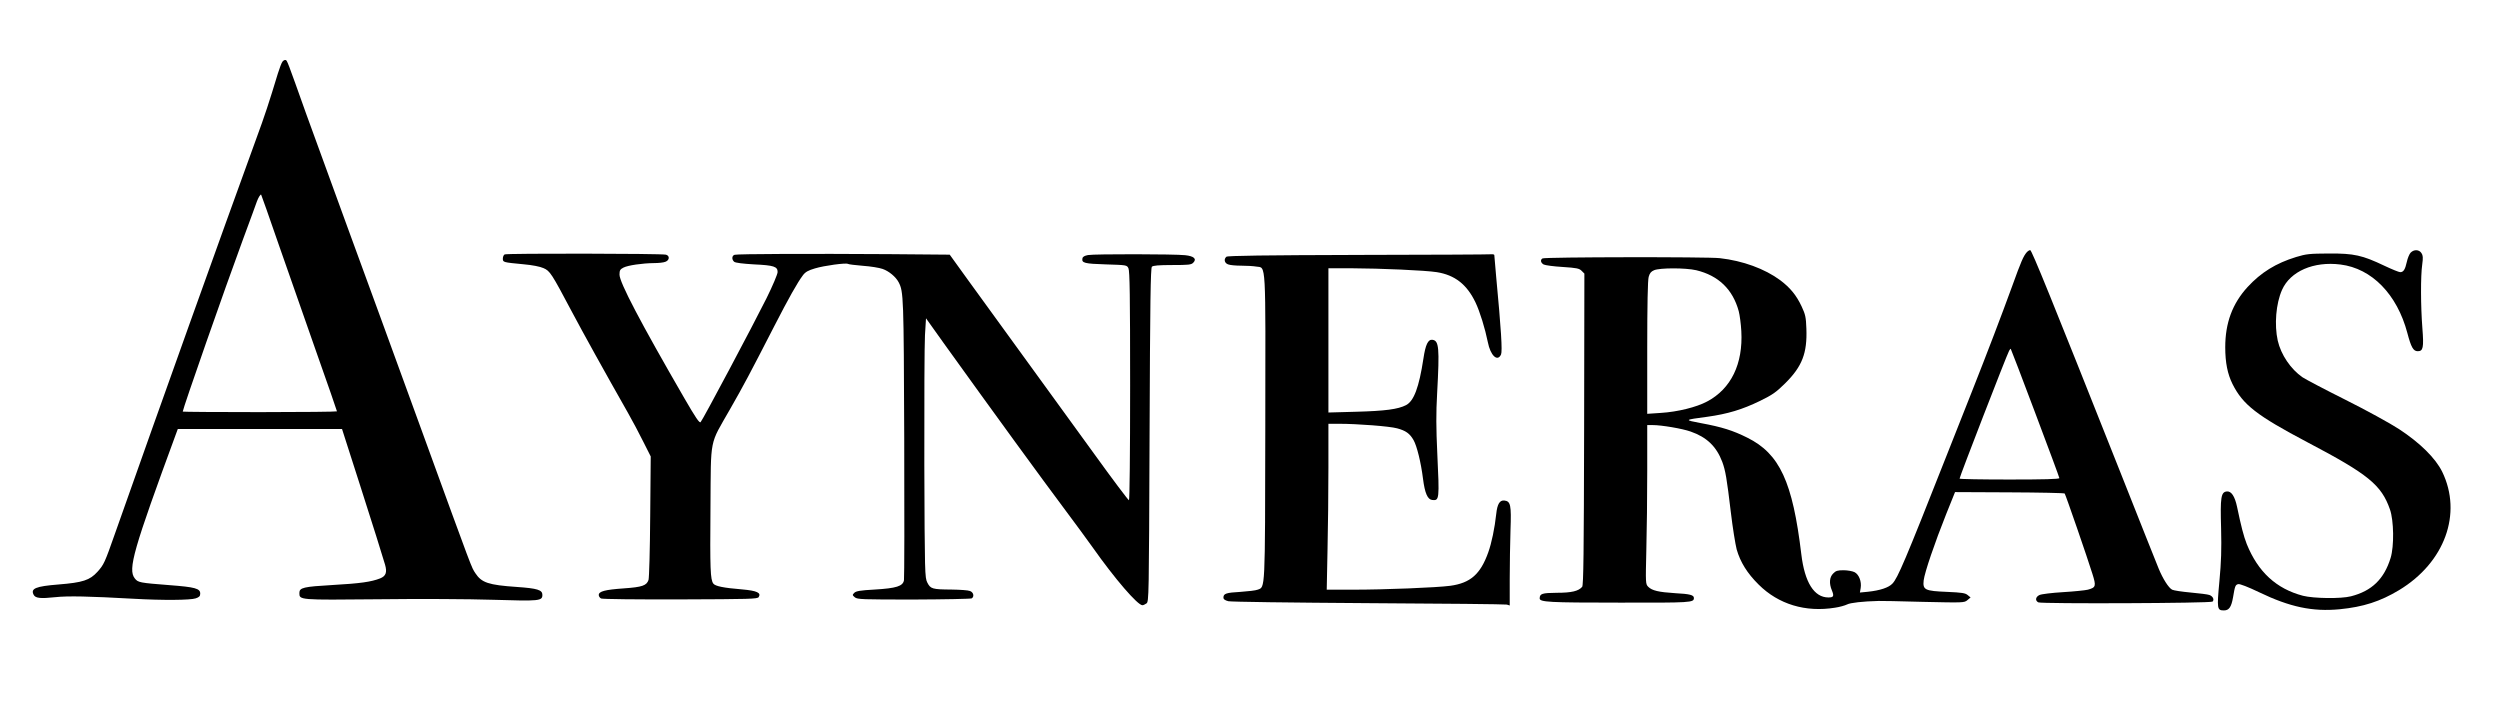
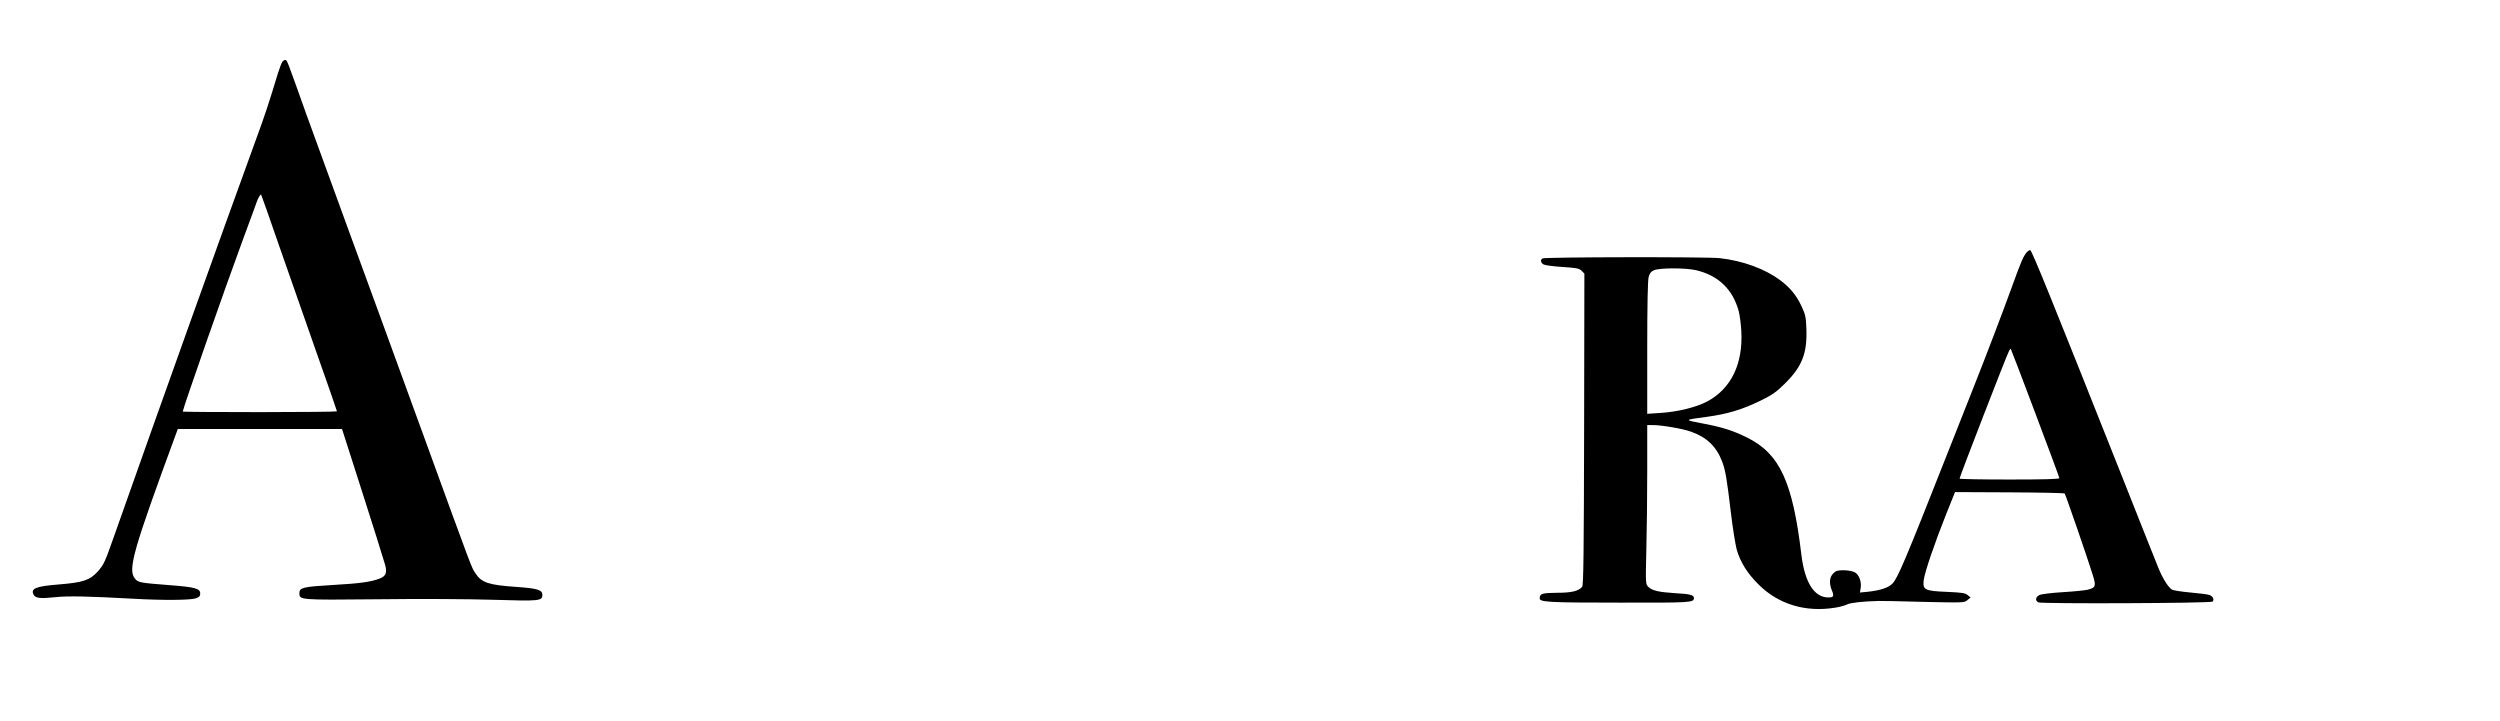
<svg xmlns="http://www.w3.org/2000/svg" preserveAspectRatio="xMidYMid meet" viewBox="0 0 1929 556" height="556pt" width="1929pt" version="1.0">
  <g stroke="none" fill="#000000" transform="translate(0,556) scale(0.1,-0.1)">
    <path d="M2180 5085 c-7 -8 -23 -50 -36 -92 -68 -224 -98 -317 -172 -518 -274 -753 -729 -2024 -1084 -3030 -81 -231 -87 -242 -136 -297 -59 -65 -113 -83 -302 -98 -175 -14 -216 -31 -190 -80 14 -26 53 -30 165 -18 99 11 264 7 605 -12 228 -13 438 -11 480 3 27 9 35 17 35 37 0 39 -39 50 -238 65 -230 18 -242 20 -267 52 -55 70 -11 221 322 1126 l10 27 634 0 633 0 31 -97 c17 -54 67 -208 110 -343 91 -284 174 -547 191 -607 17 -59 7 -88 -38 -106 -69 -27 -154 -39 -367 -51 -224 -13 -256 -20 -256 -61 0 -55 -7 -55 604 -49 313 4 707 2 891 -4 359 -11 380 -9 380 38 0 38 -38 50 -197 61 -220 15 -272 33 -320 106 -32 50 -11 -7 -413 1098 -194 534 -453 1242 -575 1575 -122 333 -264 724 -317 870 -146 410 -147 413 -159 417 -6 2 -17 -3 -24 -12z m-32 -1405 c72 -206 203 -580 291 -831 89 -251 161 -459 161 -463 0 -3 -268 -6 -595 -6 -327 0 -595 2 -595 4 0 21 327 956 462 1321 55 149 105 284 110 300 11 30 28 58 33 53 2 -2 62 -172 133 -378z" />
    <path d="M15638 3613 c-25 -29 -43 -69 -111 -258 -86 -236 -193 -516 -312 -817 -53 -134 -142 -358 -197 -498 -319 -809 -375 -940 -416 -983 -29 -31 -95 -53 -189 -63 l-62 -6 6 35 c8 50 -13 104 -47 122 -16 8 -54 15 -85 15 -46 0 -60 -4 -80 -25 -29 -28 -33 -77 -10 -131 18 -44 13 -54 -27 -54 -110 0 -183 116 -209 333 -67 560 -167 776 -417 900 -110 55 -195 82 -357 112 -132 25 -133 25 48 49 158 22 270 56 406 122 98 48 124 66 196 137 131 130 170 233 163 421 -3 89 -8 110 -36 170 -41 88 -89 146 -166 204 -119 88 -288 150 -466 170 -90 11 -1351 9 -1368 -2 -19 -11 -14 -34 9 -47 12 -6 78 -15 147 -19 107 -7 128 -11 146 -30 l21 -21 -2 -1200 c-2 -957 -5 -1204 -15 -1217 -28 -33 -81 -46 -196 -46 -114 -1 -131 -7 -132 -43 0 -29 69 -33 612 -33 560 -1 578 0 578 36 0 23 -31 31 -145 37 -127 8 -178 20 -207 49 -21 21 -21 26 -15 282 4 144 7 420 7 614 l0 352 43 0 c68 0 227 -27 292 -50 124 -43 199 -115 244 -234 25 -68 35 -128 66 -388 14 -119 35 -248 45 -287 28 -98 81 -184 170 -272 153 -152 361 -215 589 -178 35 5 77 17 93 25 25 13 120 24 243 27 11 1 164 -2 340 -7 316 -7 321 -7 345 13 l25 21 -22 18 c-18 16 -45 20 -158 25 -173 7 -190 15 -182 89 8 63 85 289 174 512 l68 169 420 -2 c231 -1 423 -5 426 -9 7 -8 177 -500 214 -620 30 -95 27 -105 -35 -122 -20 -5 -106 -14 -191 -19 -85 -5 -167 -15 -182 -22 -31 -14 -36 -44 -9 -57 27 -12 1331 -7 1344 6 15 15 3 41 -24 51 -13 5 -78 13 -145 19 -67 6 -132 16 -143 22 -27 14 -71 83 -104 163 -14 34 -150 375 -301 757 -529 1332 -678 1700 -690 1700 -7 0 -19 -8 -27 -17z m-2550 -138 c171 -41 282 -147 328 -316 8 -30 17 -99 20 -154 14 -253 -79 -445 -264 -543 -82 -44 -228 -80 -357 -88 l-105 -7 0 509 c0 329 4 523 11 547 8 29 18 42 42 52 44 19 243 19 325 0z m2616 -1102 c102 -270 186 -497 186 -502 0 -8 -120 -11 -385 -11 -212 0 -385 3 -385 7 0 14 361 946 382 986 5 10 11 17 13 15 2 -1 87 -224 189 -495z" />
-     <path d="M18601 3611 c-10 -10 -24 -43 -30 -72 -13 -59 -26 -79 -51 -79 -10 0 -64 22 -121 49 -172 82 -235 96 -429 95 -149 -1 -174 -3 -253 -27 -156 -48 -271 -119 -375 -232 -117 -128 -172 -277 -172 -464 0 -120 18 -207 56 -284 81 -161 187 -243 579 -450 470 -247 570 -329 636 -518 30 -86 33 -283 5 -374 -50 -163 -145 -255 -306 -296 -78 -20 -287 -17 -370 4 -206 54 -347 184 -434 399 -24 61 -44 139 -75 288 -17 80 -44 122 -79 118 -45 -5 -51 -44 -44 -285 4 -163 1 -257 -13 -407 -20 -214 -18 -226 35 -226 39 0 57 26 70 100 15 90 18 97 40 103 12 3 77 -22 162 -63 237 -114 411 -151 621 -131 182 18 313 60 459 148 352 213 489 590 332 913 -52 105 -170 222 -333 329 -69 45 -253 146 -413 226 -158 79 -308 158 -332 174 -91 63 -166 174 -191 283 -27 122 -14 285 33 391 64 144 244 222 451 196 242 -30 437 -230 516 -528 29 -110 46 -141 80 -141 42 0 48 27 36 179 -13 168 -14 403 -1 491 7 52 6 69 -6 87 -18 28 -57 30 -83 4z" />
-     <path d="M3894 3597 c-8 -4 -14 -19 -14 -32 0 -29 1 -29 158 -44 69 -6 130 -18 156 -30 50 -22 61 -39 220 -339 86 -162 247 -453 431 -777 34 -60 88 -161 119 -224 l57 -113 -4 -462 c-2 -264 -8 -474 -13 -491 -15 -43 -47 -55 -191 -65 -145 -10 -193 -23 -193 -51 0 -10 8 -22 18 -27 9 -5 279 -8 611 -7 539 2 596 3 605 18 21 33 -14 49 -126 59 -147 12 -209 25 -224 45 -23 31 -26 109 -22 588 4 550 -10 475 150 756 107 187 153 274 342 642 111 216 180 339 222 394 19 25 41 37 92 52 73 22 239 44 254 35 6 -4 58 -10 117 -15 58 -4 126 -15 151 -24 49 -17 102 -61 124 -103 38 -73 39 -110 43 -1202 2 -586 1 -1079 -2 -1097 -8 -46 -58 -62 -227 -72 -111 -6 -143 -12 -156 -25 -16 -16 -16 -18 4 -35 20 -16 56 -17 455 -17 239 1 440 5 447 9 21 14 14 47 -14 57 -14 6 -78 10 -142 11 -149 1 -162 5 -187 54 -19 39 -20 63 -23 910 -1 479 1 928 5 999 l8 130 139 -195 c401 -558 742 -1026 946 -1299 64 -85 153 -207 199 -271 175 -248 349 -449 386 -449 6 0 20 6 31 14 19 14 19 42 24 1300 4 1037 8 1288 18 1298 9 9 52 13 157 13 125 0 147 2 162 18 29 29 6 51 -63 58 -81 9 -700 10 -749 1 -27 -5 -41 -13 -43 -26 -7 -35 15 -41 181 -46 160 -5 162 -5 174 -30 10 -20 13 -217 13 -907 0 -534 -4 -883 -9 -883 -5 0 -128 163 -272 363 -417 575 -824 1136 -974 1342 l-137 190 -467 4 c-604 4 -1171 2 -1193 -5 -22 -7 -23 -37 -3 -54 10 -8 66 -15 153 -20 154 -7 182 -17 182 -59 0 -16 -38 -106 -86 -203 -101 -203 -491 -937 -508 -955 -9 -10 -38 33 -126 185 -339 586 -500 893 -500 953 0 33 5 41 30 54 35 18 146 34 237 35 34 0 73 4 87 10 33 12 35 47 4 55 -37 9 -1228 11 -1244 2z" />
-     <path d="M10481 3593 c-722 -2 -1008 -6 -1018 -14 -22 -19 -15 -49 13 -59 14 -6 60 -10 102 -10 42 0 94 -3 116 -7 76 -12 71 70 69 -1245 -2 -1274 0 -1226 -59 -1248 -14 -6 -74 -13 -133 -17 -110 -6 -131 -13 -131 -44 0 -13 11 -21 38 -28 21 -5 478 -11 1082 -15 575 -3 1055 -8 1067 -11 l22 -7 0 204 c0 111 3 282 6 378 7 194 1 222 -47 228 -36 4 -55 -27 -63 -103 -12 -111 -36 -226 -62 -298 -60 -168 -138 -236 -293 -257 -105 -14 -505 -30 -749 -30 l-204 0 6 302 c4 166 7 454 7 640 l0 338 83 0 c140 0 389 -19 447 -35 67 -18 98 -40 127 -91 26 -46 57 -172 73 -299 14 -110 35 -159 71 -163 55 -6 56 4 39 361 -9 196 -10 306 -1 465 19 349 14 403 -36 410 -34 5 -54 -37 -70 -145 -34 -222 -73 -327 -134 -359 -62 -32 -162 -45 -381 -51 l-218 -6 0 557 0 556 178 0 c227 -1 569 -16 658 -30 139 -22 232 -94 299 -234 34 -71 74 -202 95 -306 20 -104 75 -155 102 -95 11 25 1 191 -38 604 -8 85 -14 158 -14 163 0 4 -10 7 -22 6 -13 -2 -475 -4 -1027 -5z" />
  </g>
</svg>